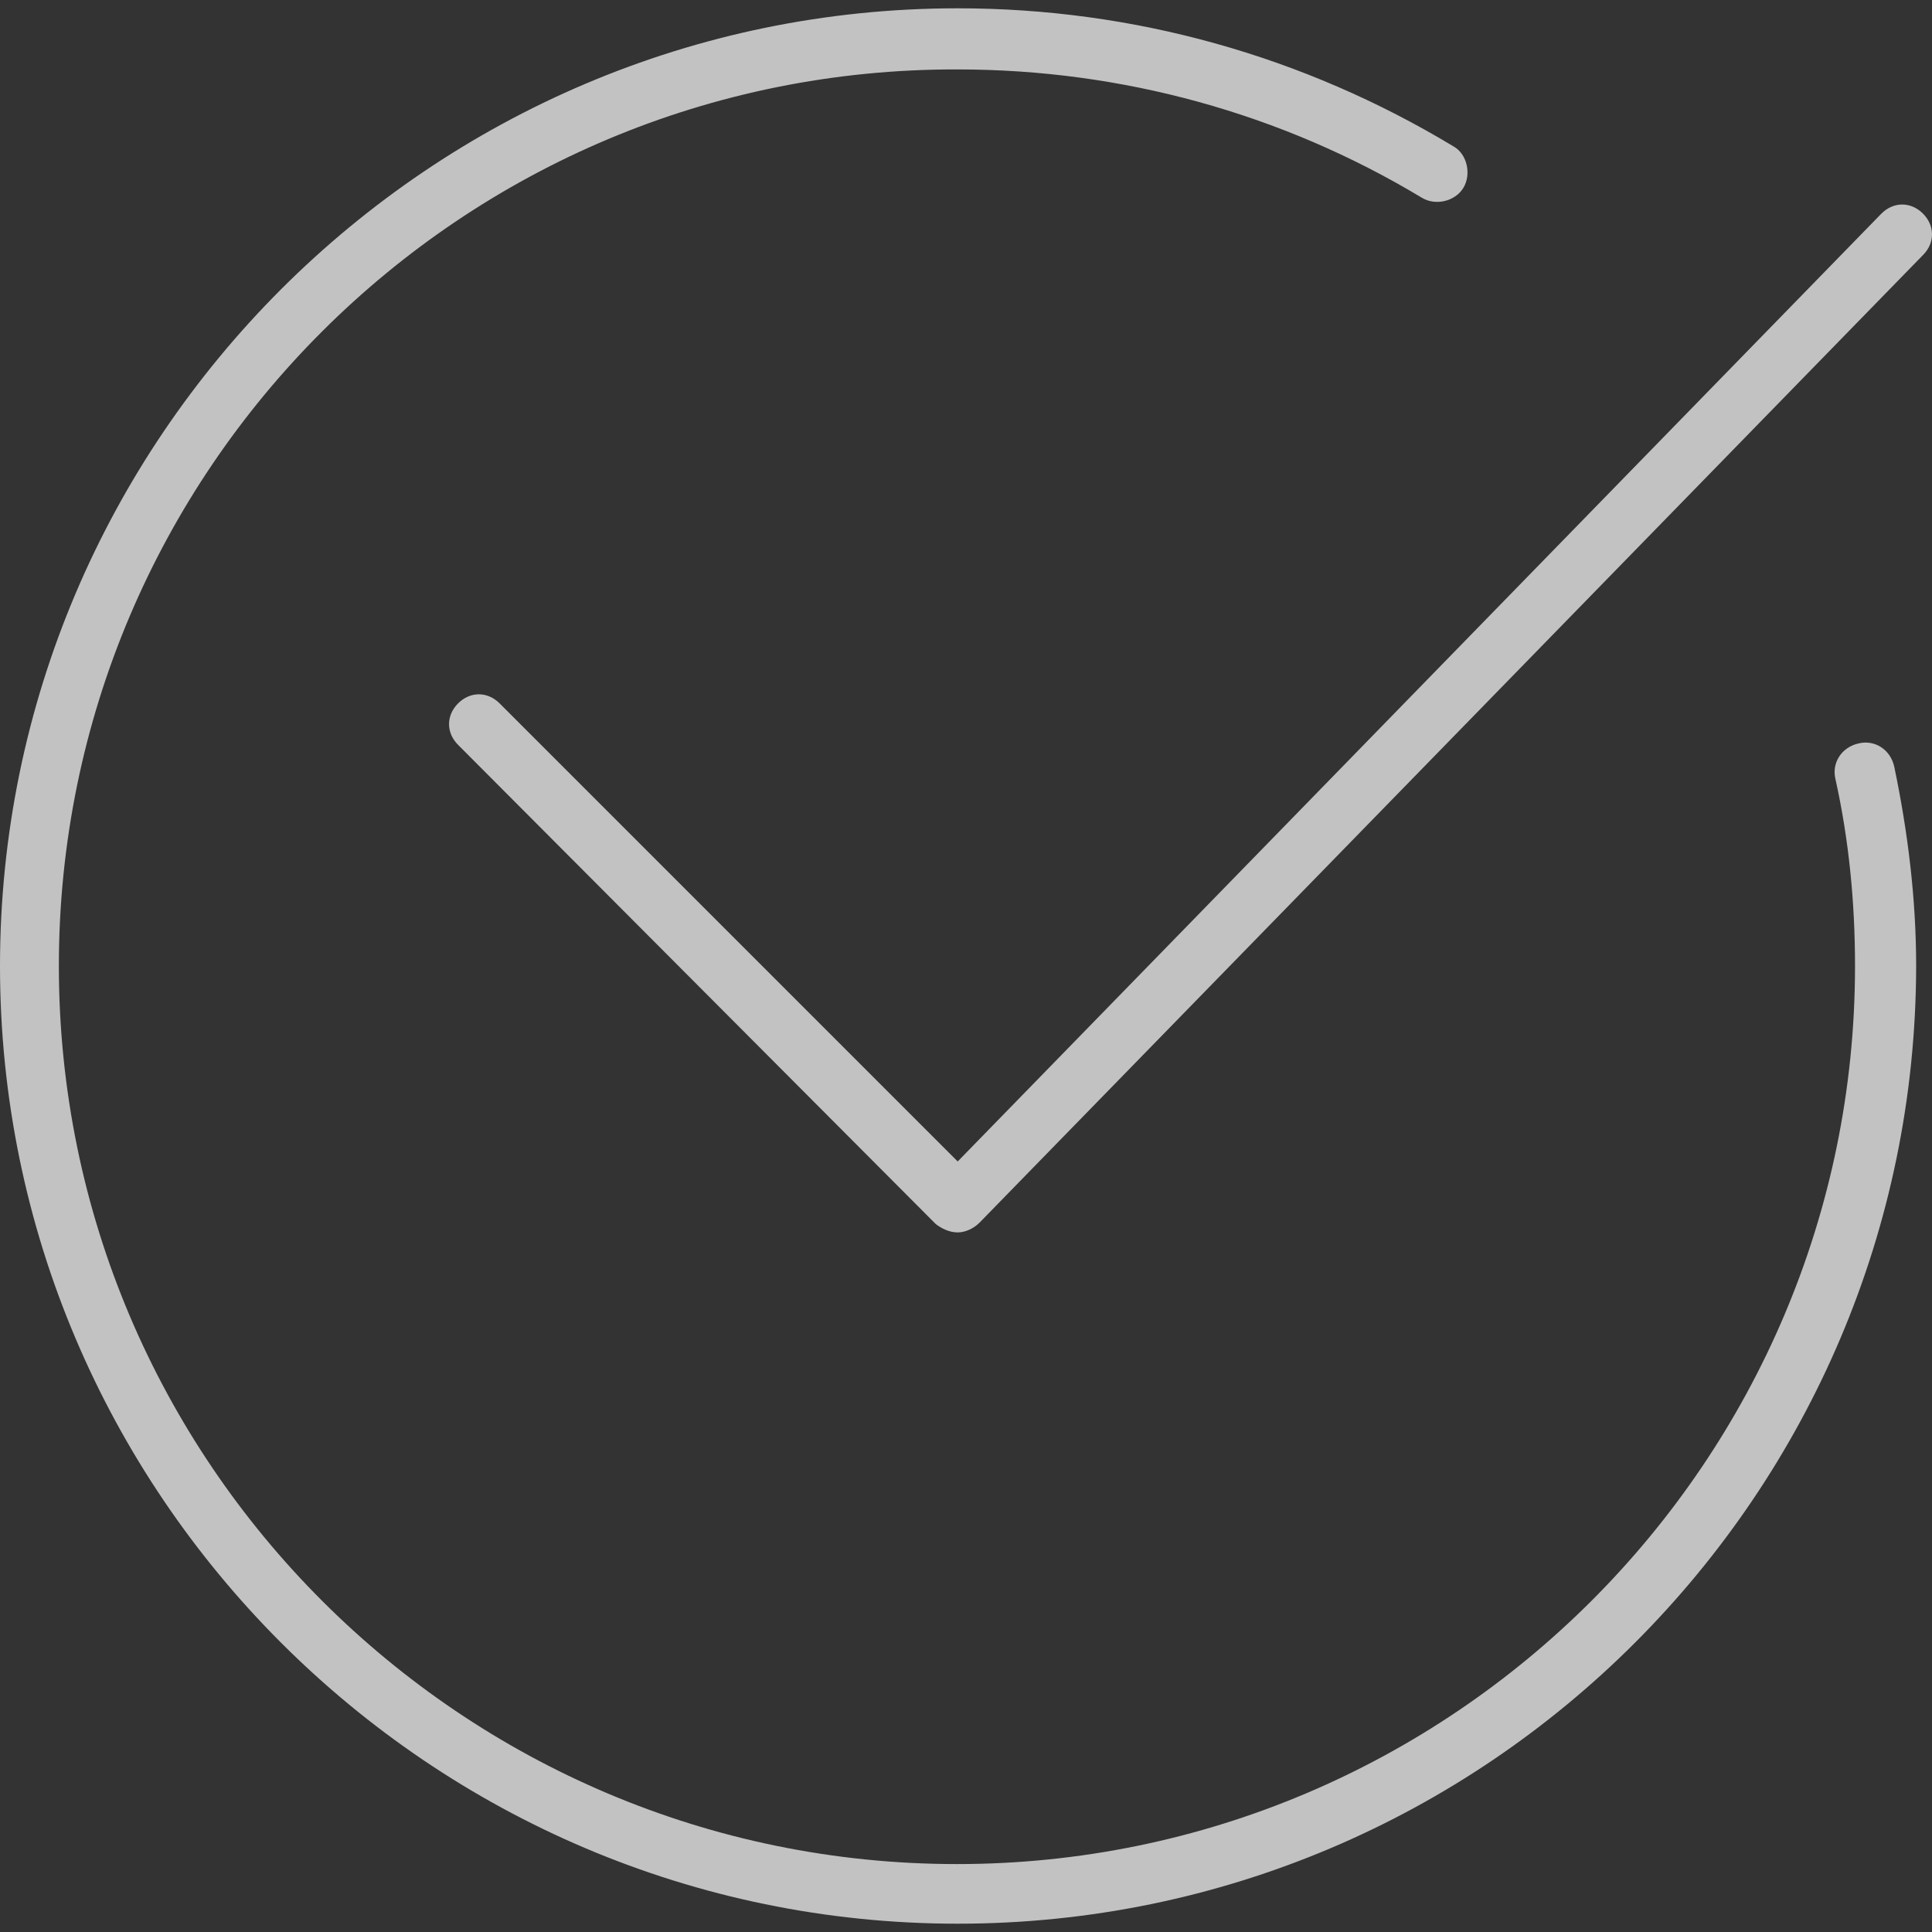
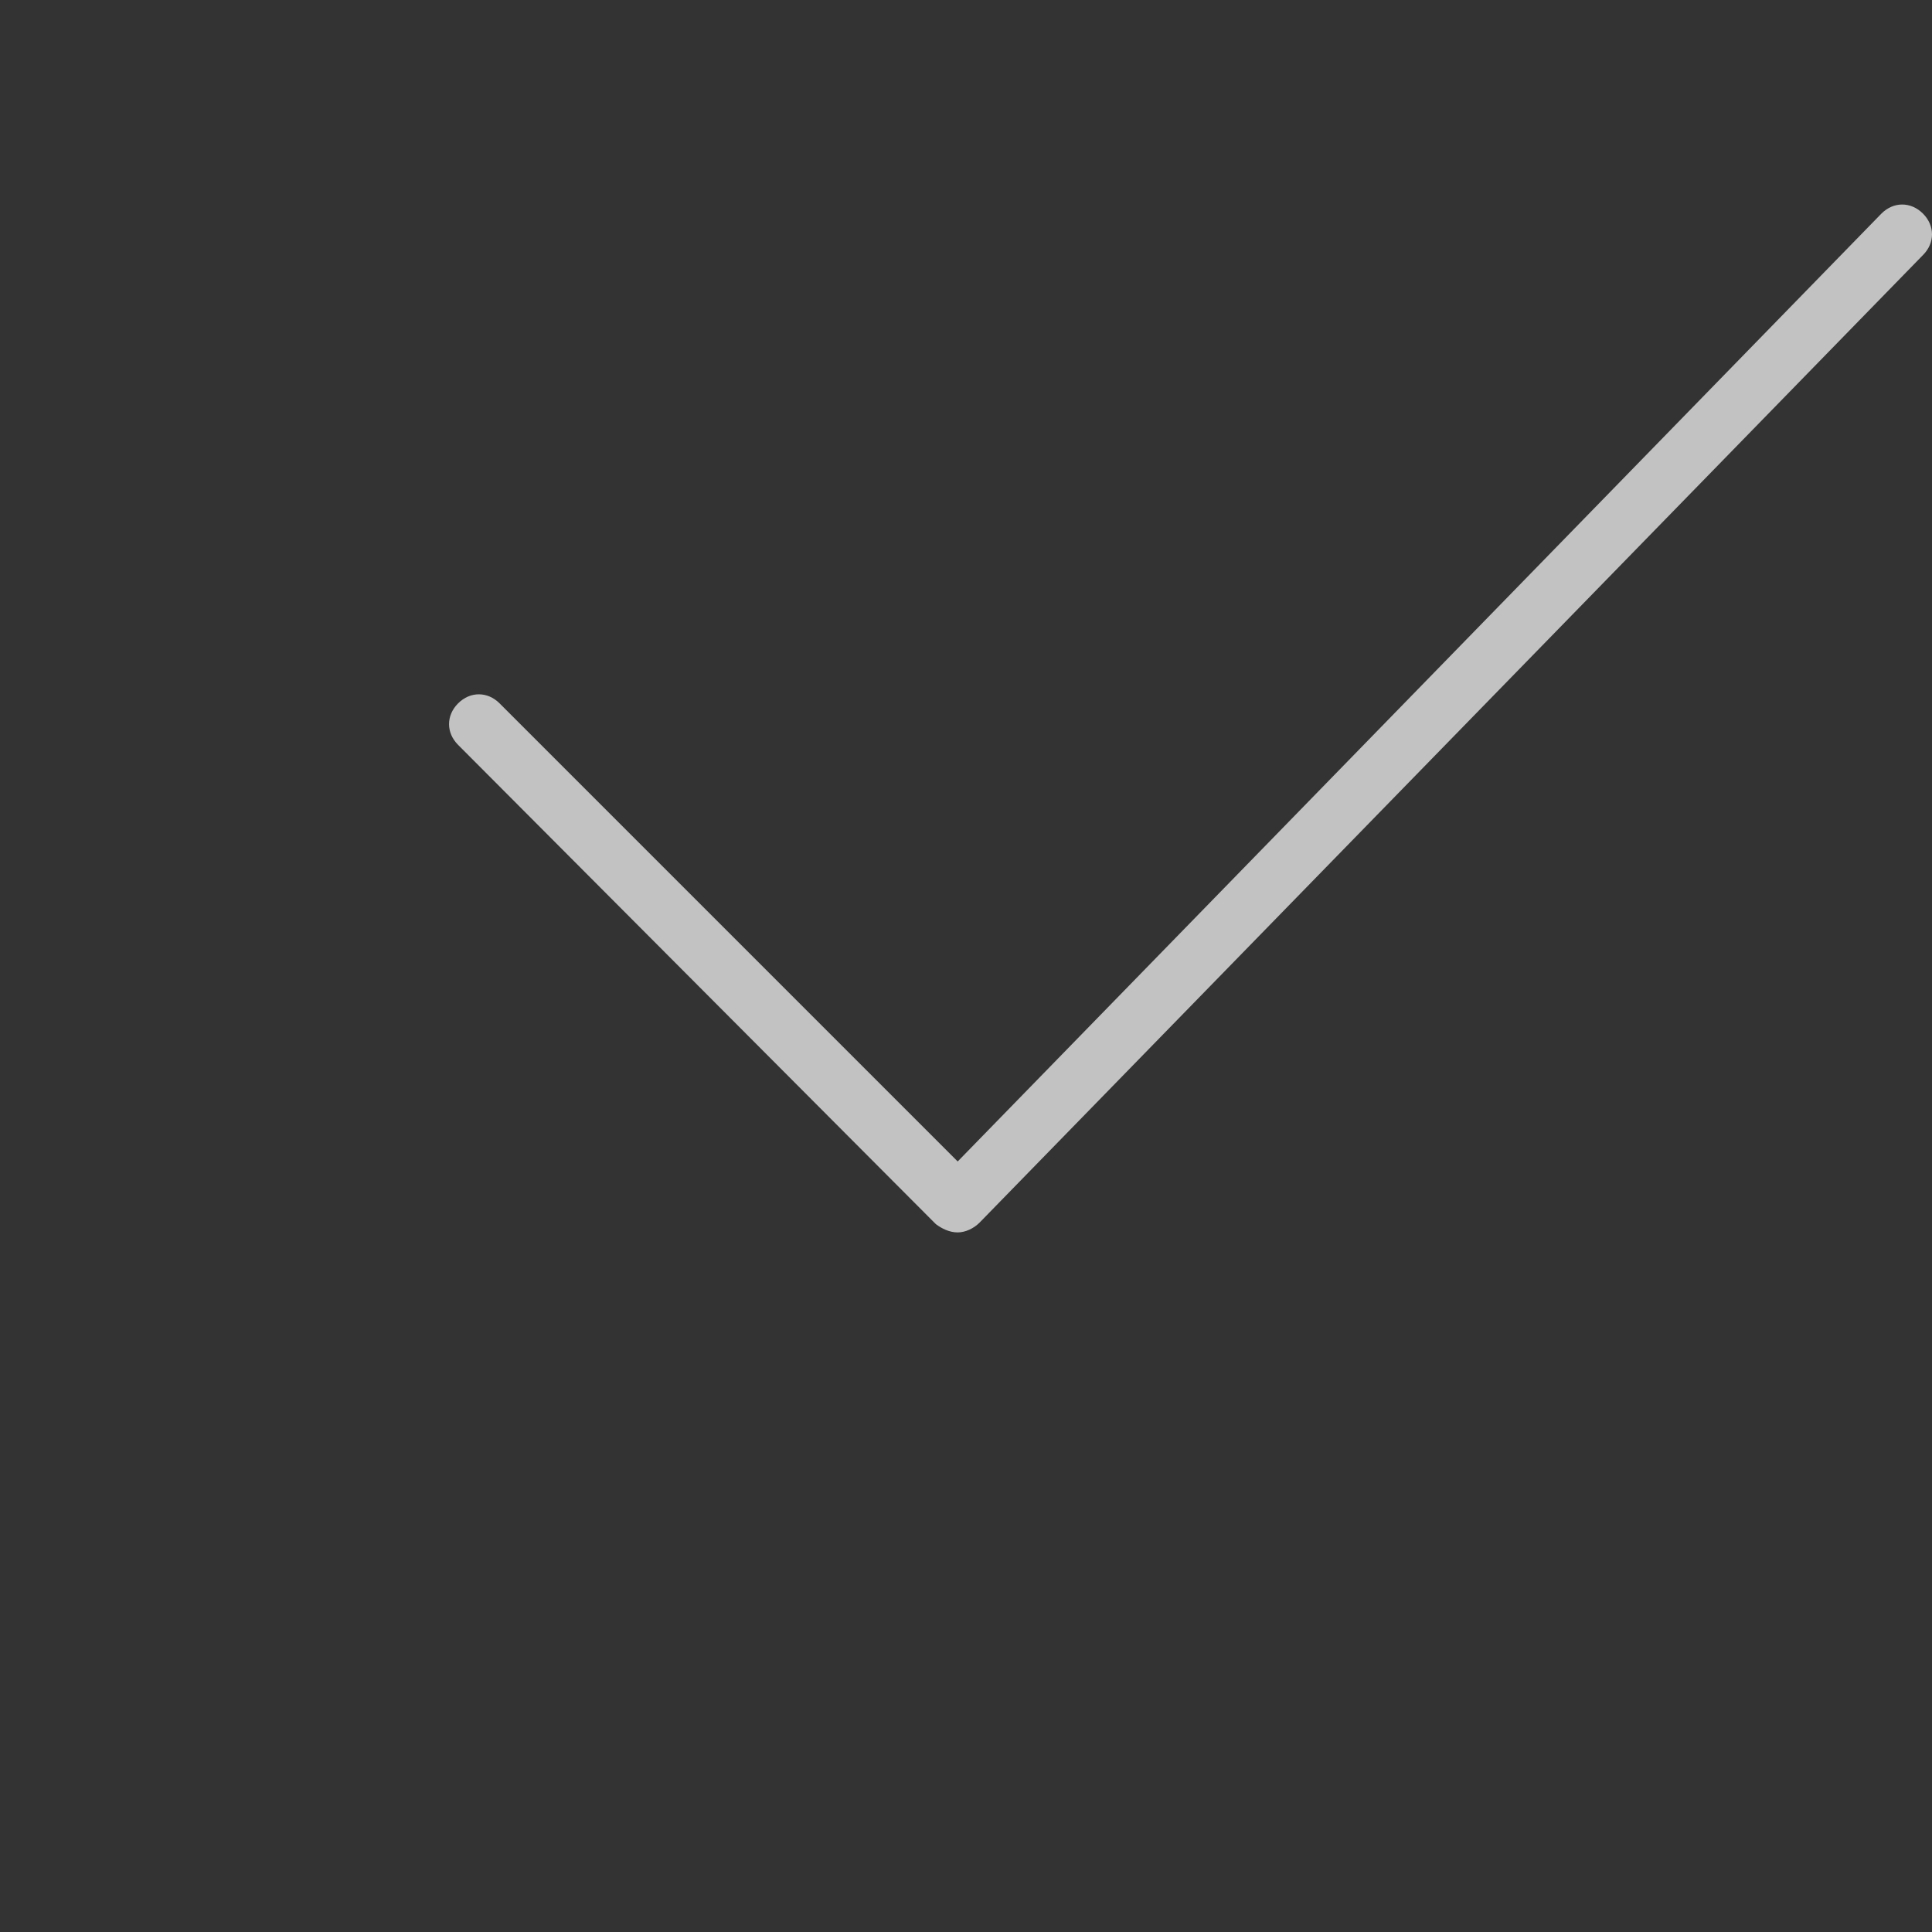
<svg xmlns="http://www.w3.org/2000/svg" id="Layer_1" x="0px" y="0px" viewBox="0 0 256 256" style="enable-background:new 0 0 256 256;" xml:space="preserve">
  <rect x="0" y="0" width="256" height="256" fill="#333333" stroke="none" />
  <style type="text/css"> .st0{opacity:0.7;} .st1{fill:#FFFFFF;} </style>
  <g class="st0">
-     <path class="st1" d="M126.9,254.9C57,254.9,0,197.9,0,128S57,1.1,126.9,1.1c23.3,0,45.8,6.3,65.7,18.3c1.8,1,2.4,3.7,1.3,5.5 c-1.1,1.8-3.7,2.4-5.5,1.3c-18.6-11.2-39.8-17-61.5-17C61.2,9,7.8,62.3,7.8,128s53.4,119,119,119s119-53.4,119-119 c0-8.4-0.8-16.7-2.6-24.8c-0.5-2.1,0.8-4.2,3.1-4.7c2.1-0.5,4.2,0.8,4.7,3.1c1.8,8.6,2.9,17.5,2.9,26.4 C253.8,197.9,197,254.9,126.9,254.9z" />
    <path class="st1" d="M126.9,163.3c-1.1,0-2.1-0.5-2.9-1.1L60.7,98.7c-1.6-1.6-1.6-3.9,0-5.5s3.9-1.6,5.5,0l60.7,60.7L249.3,28.3 c1.6-1.6,3.9-1.6,5.5,0c1.6,1.6,1.6,3.9,0,5.5L129.8,162C129,162.8,127.9,163.3,126.9,163.3L126.9,163.3z" />
  </g>
</svg>